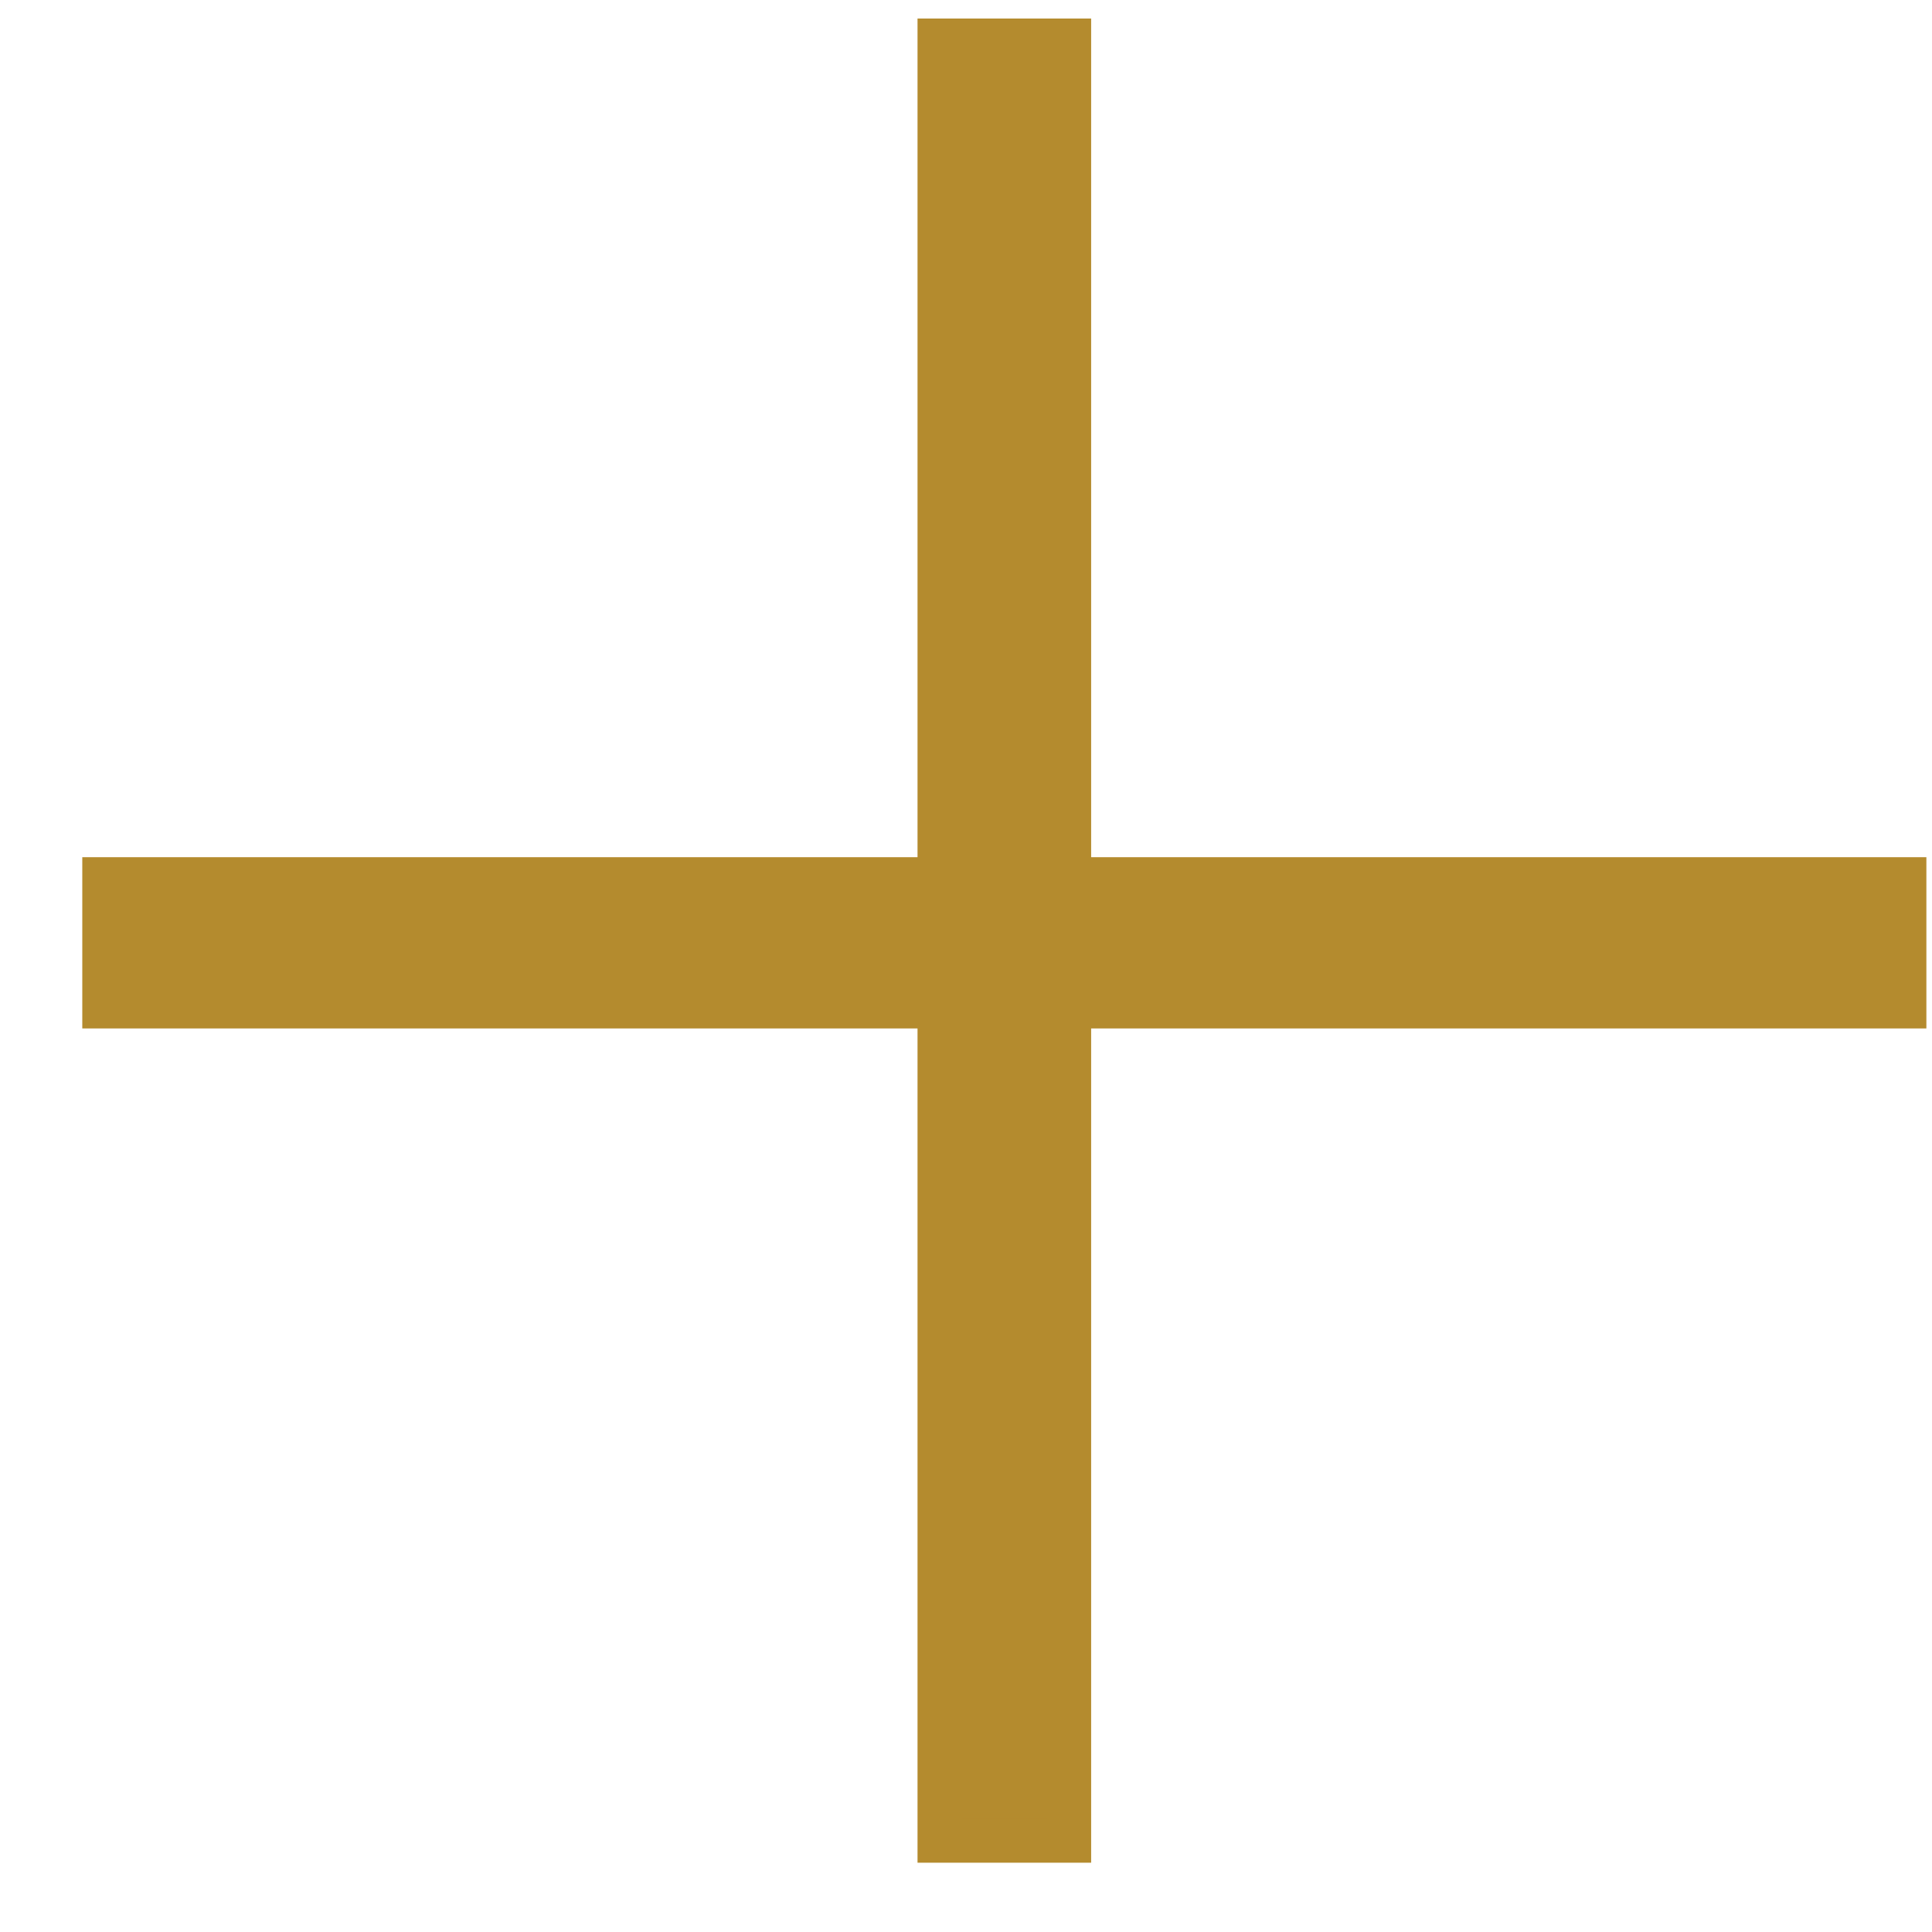
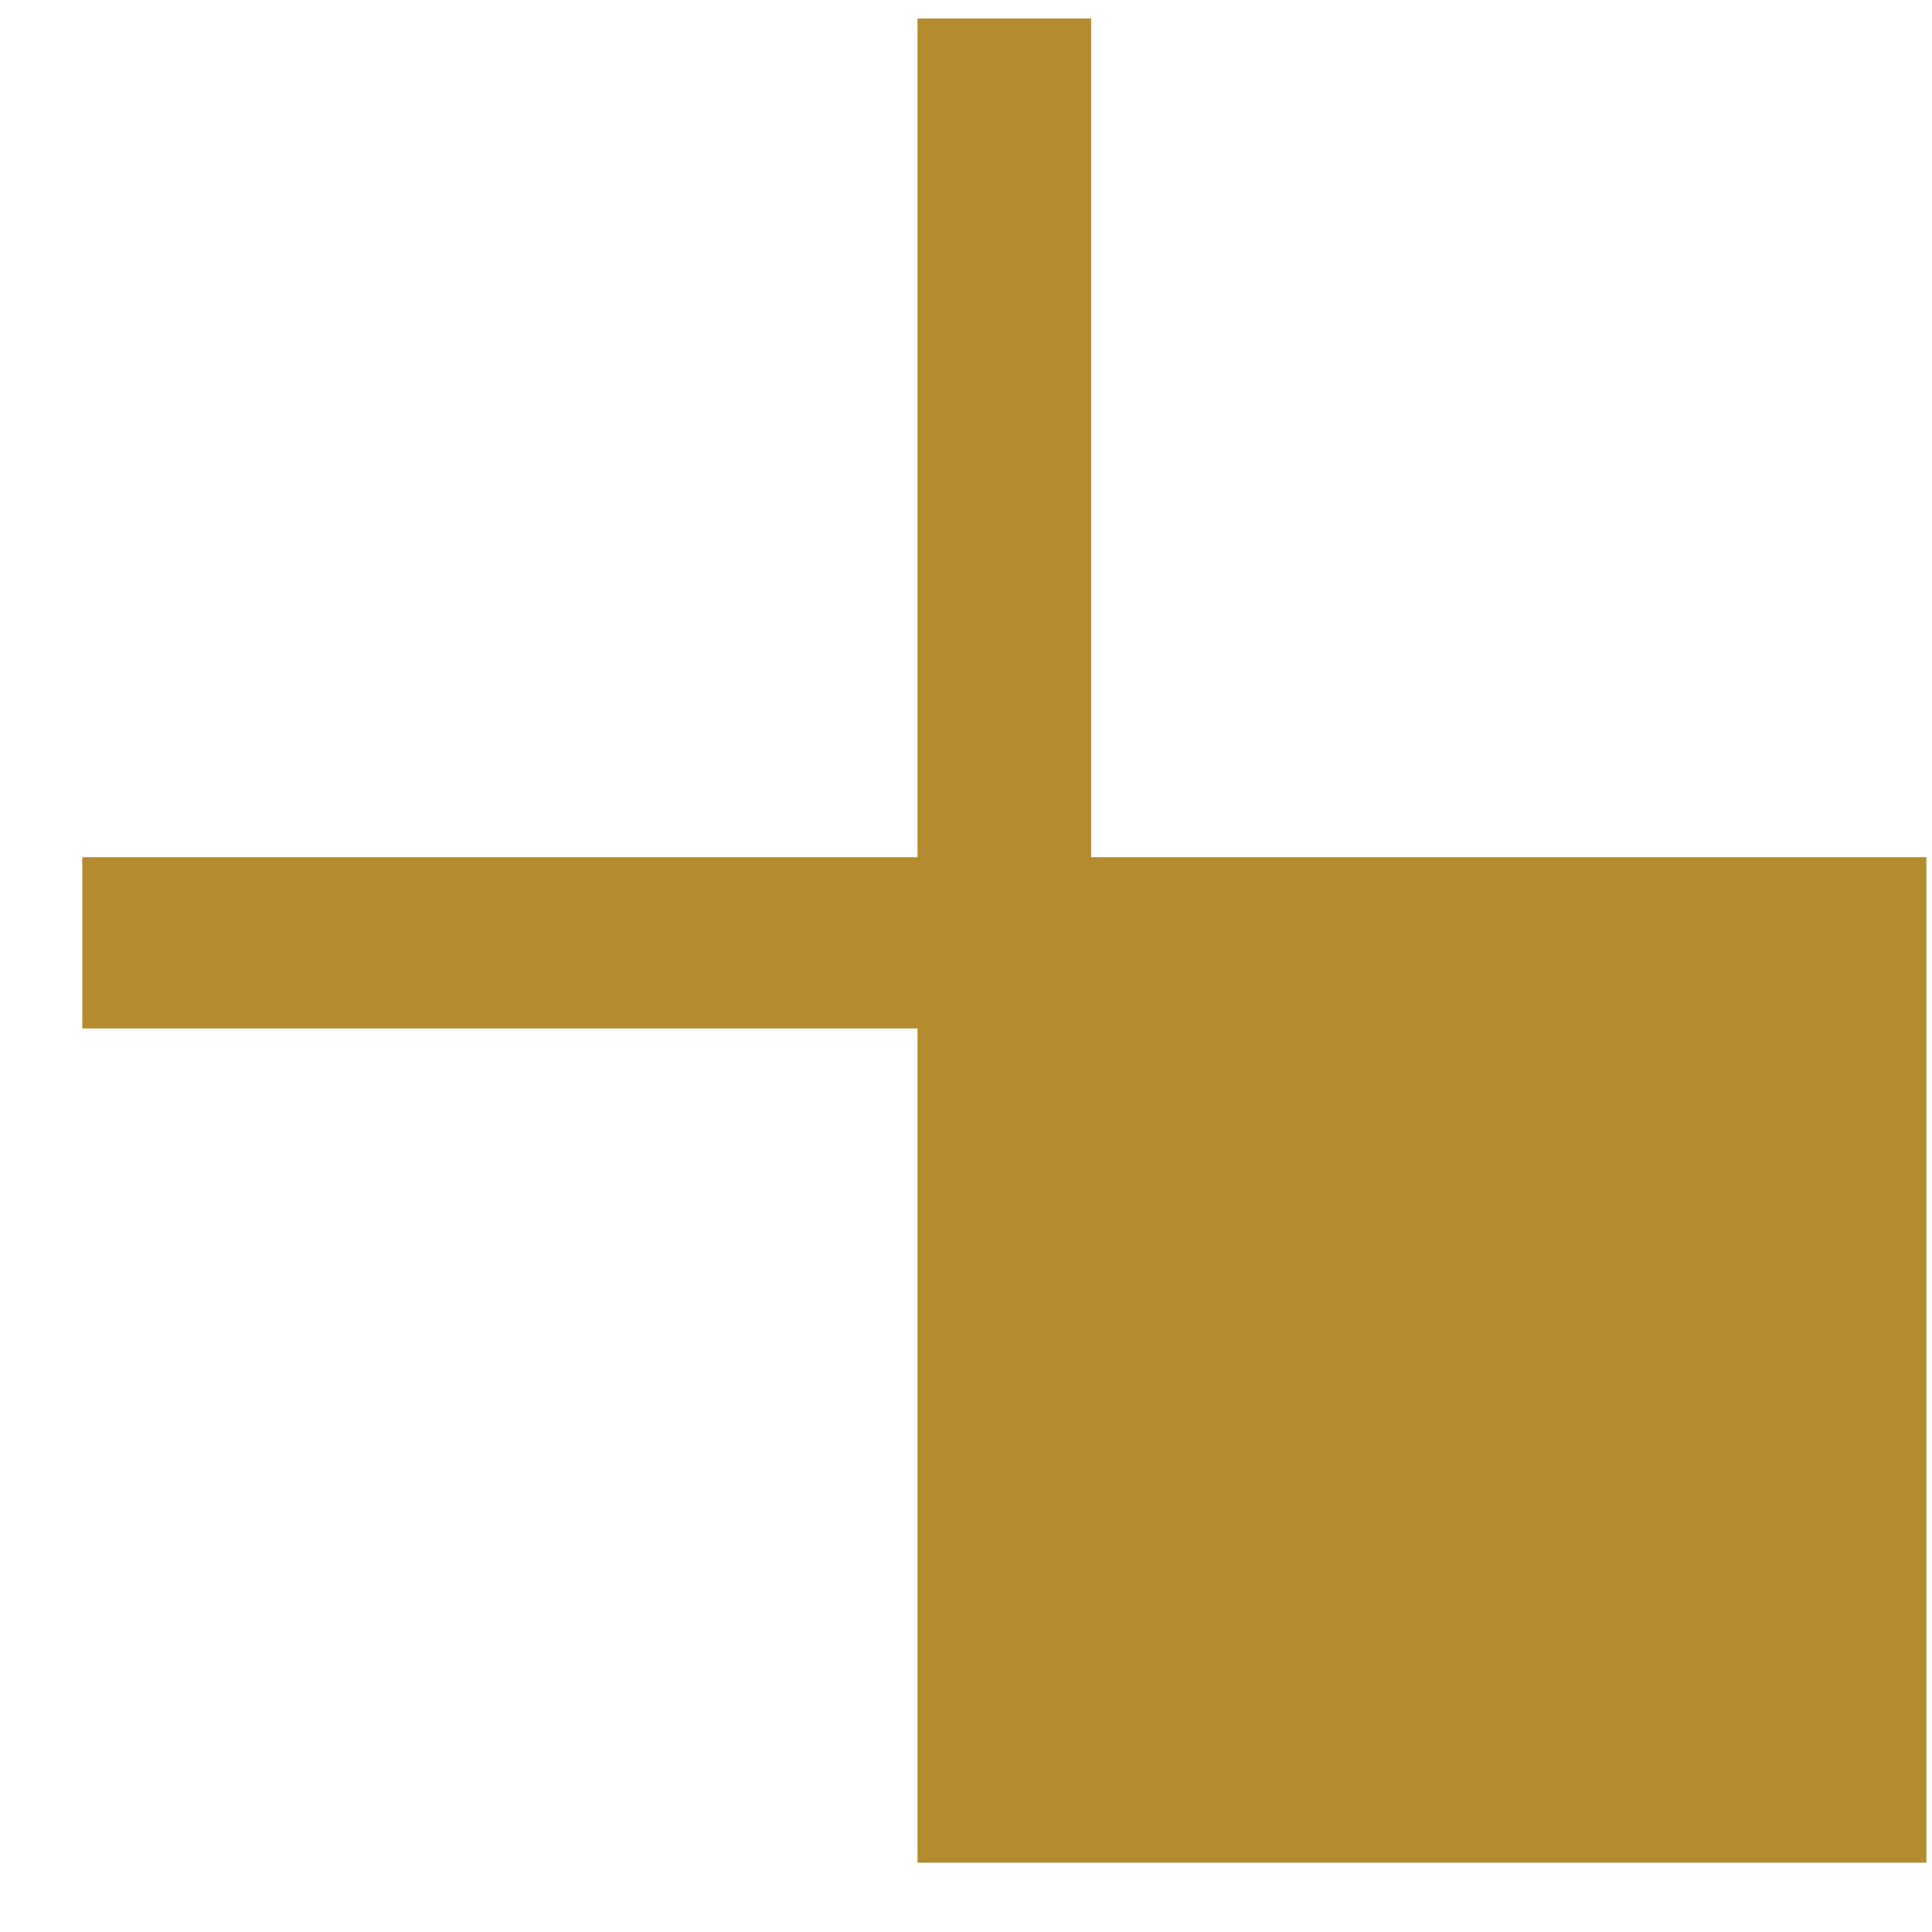
<svg xmlns="http://www.w3.org/2000/svg" width="22" height="22" viewBox="0 0 22 22" fill="none">
-   <path d="M12.175 0.461V10.011H21.686V11.461H12.175V20.961H10.698V11.461H1.187V10.011H10.698V0.461H12.175Z" fill="#B48B2E" stroke="#B48B2E" stroke-width="0.5" />
+   <path d="M12.175 0.461V10.011H21.686V11.461V20.961H10.698V11.461H1.187V10.011H10.698V0.461H12.175Z" fill="#B48B2E" stroke="#B48B2E" stroke-width="0.5" />
</svg>